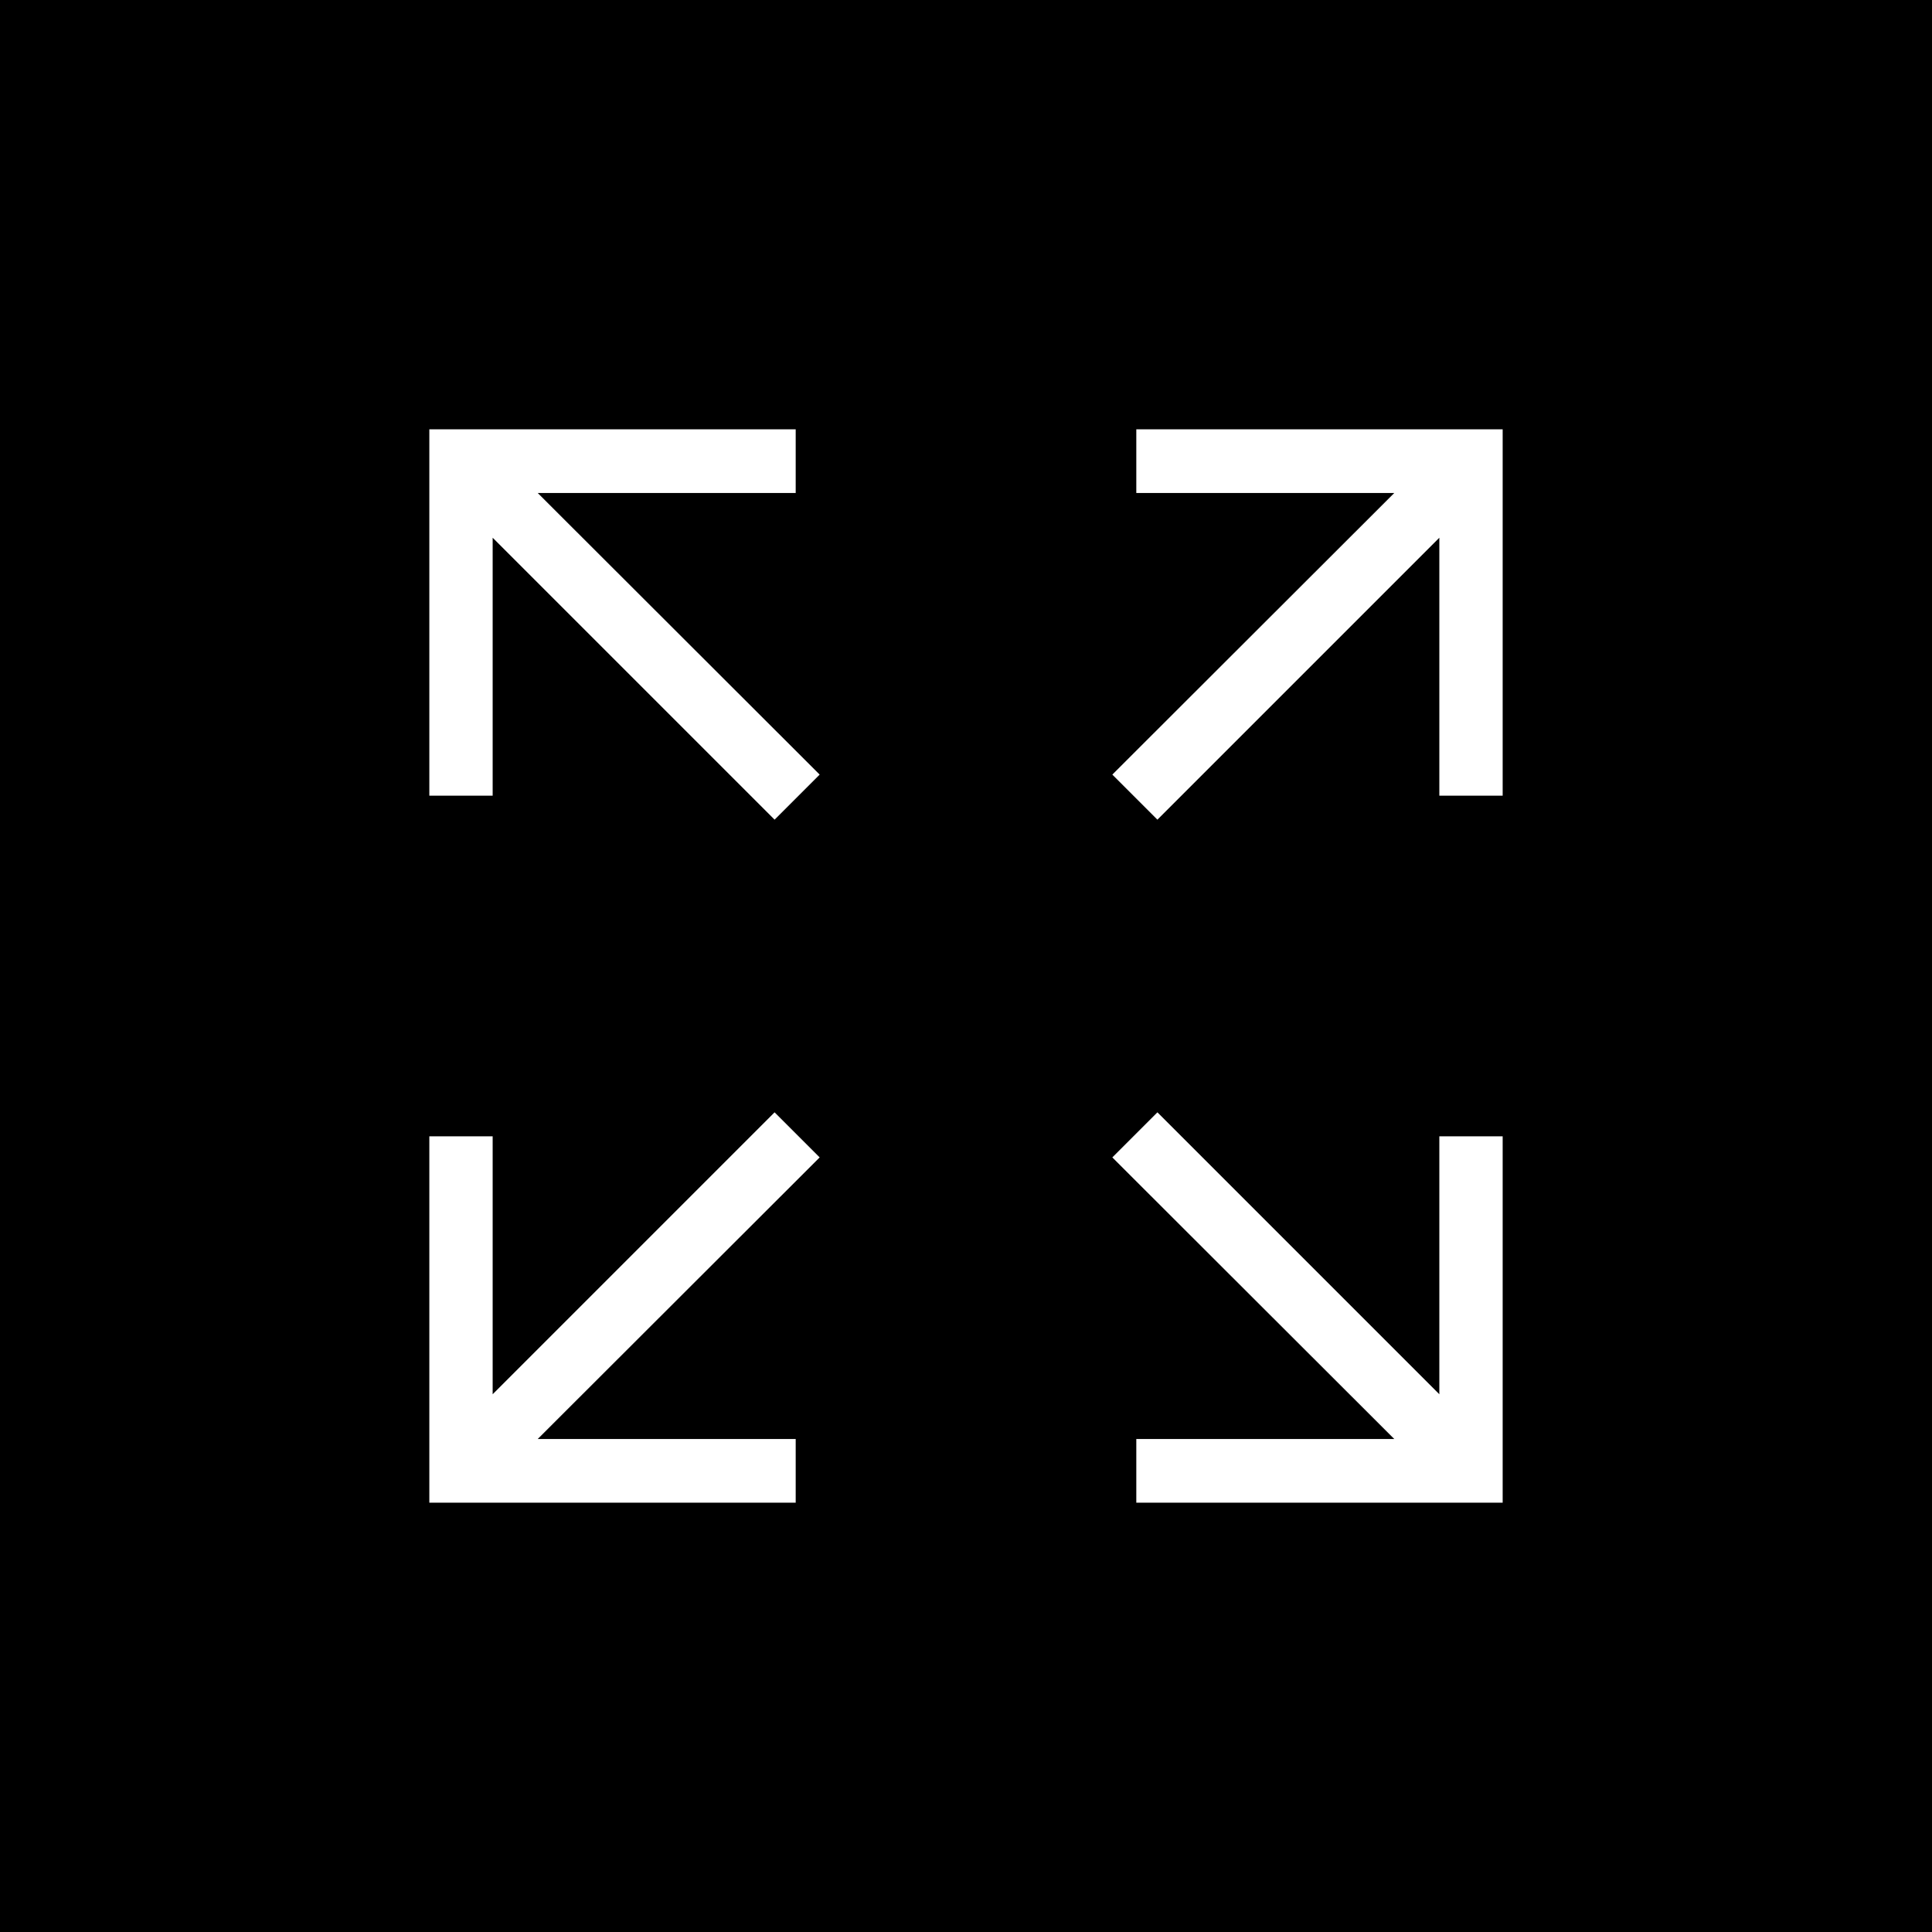
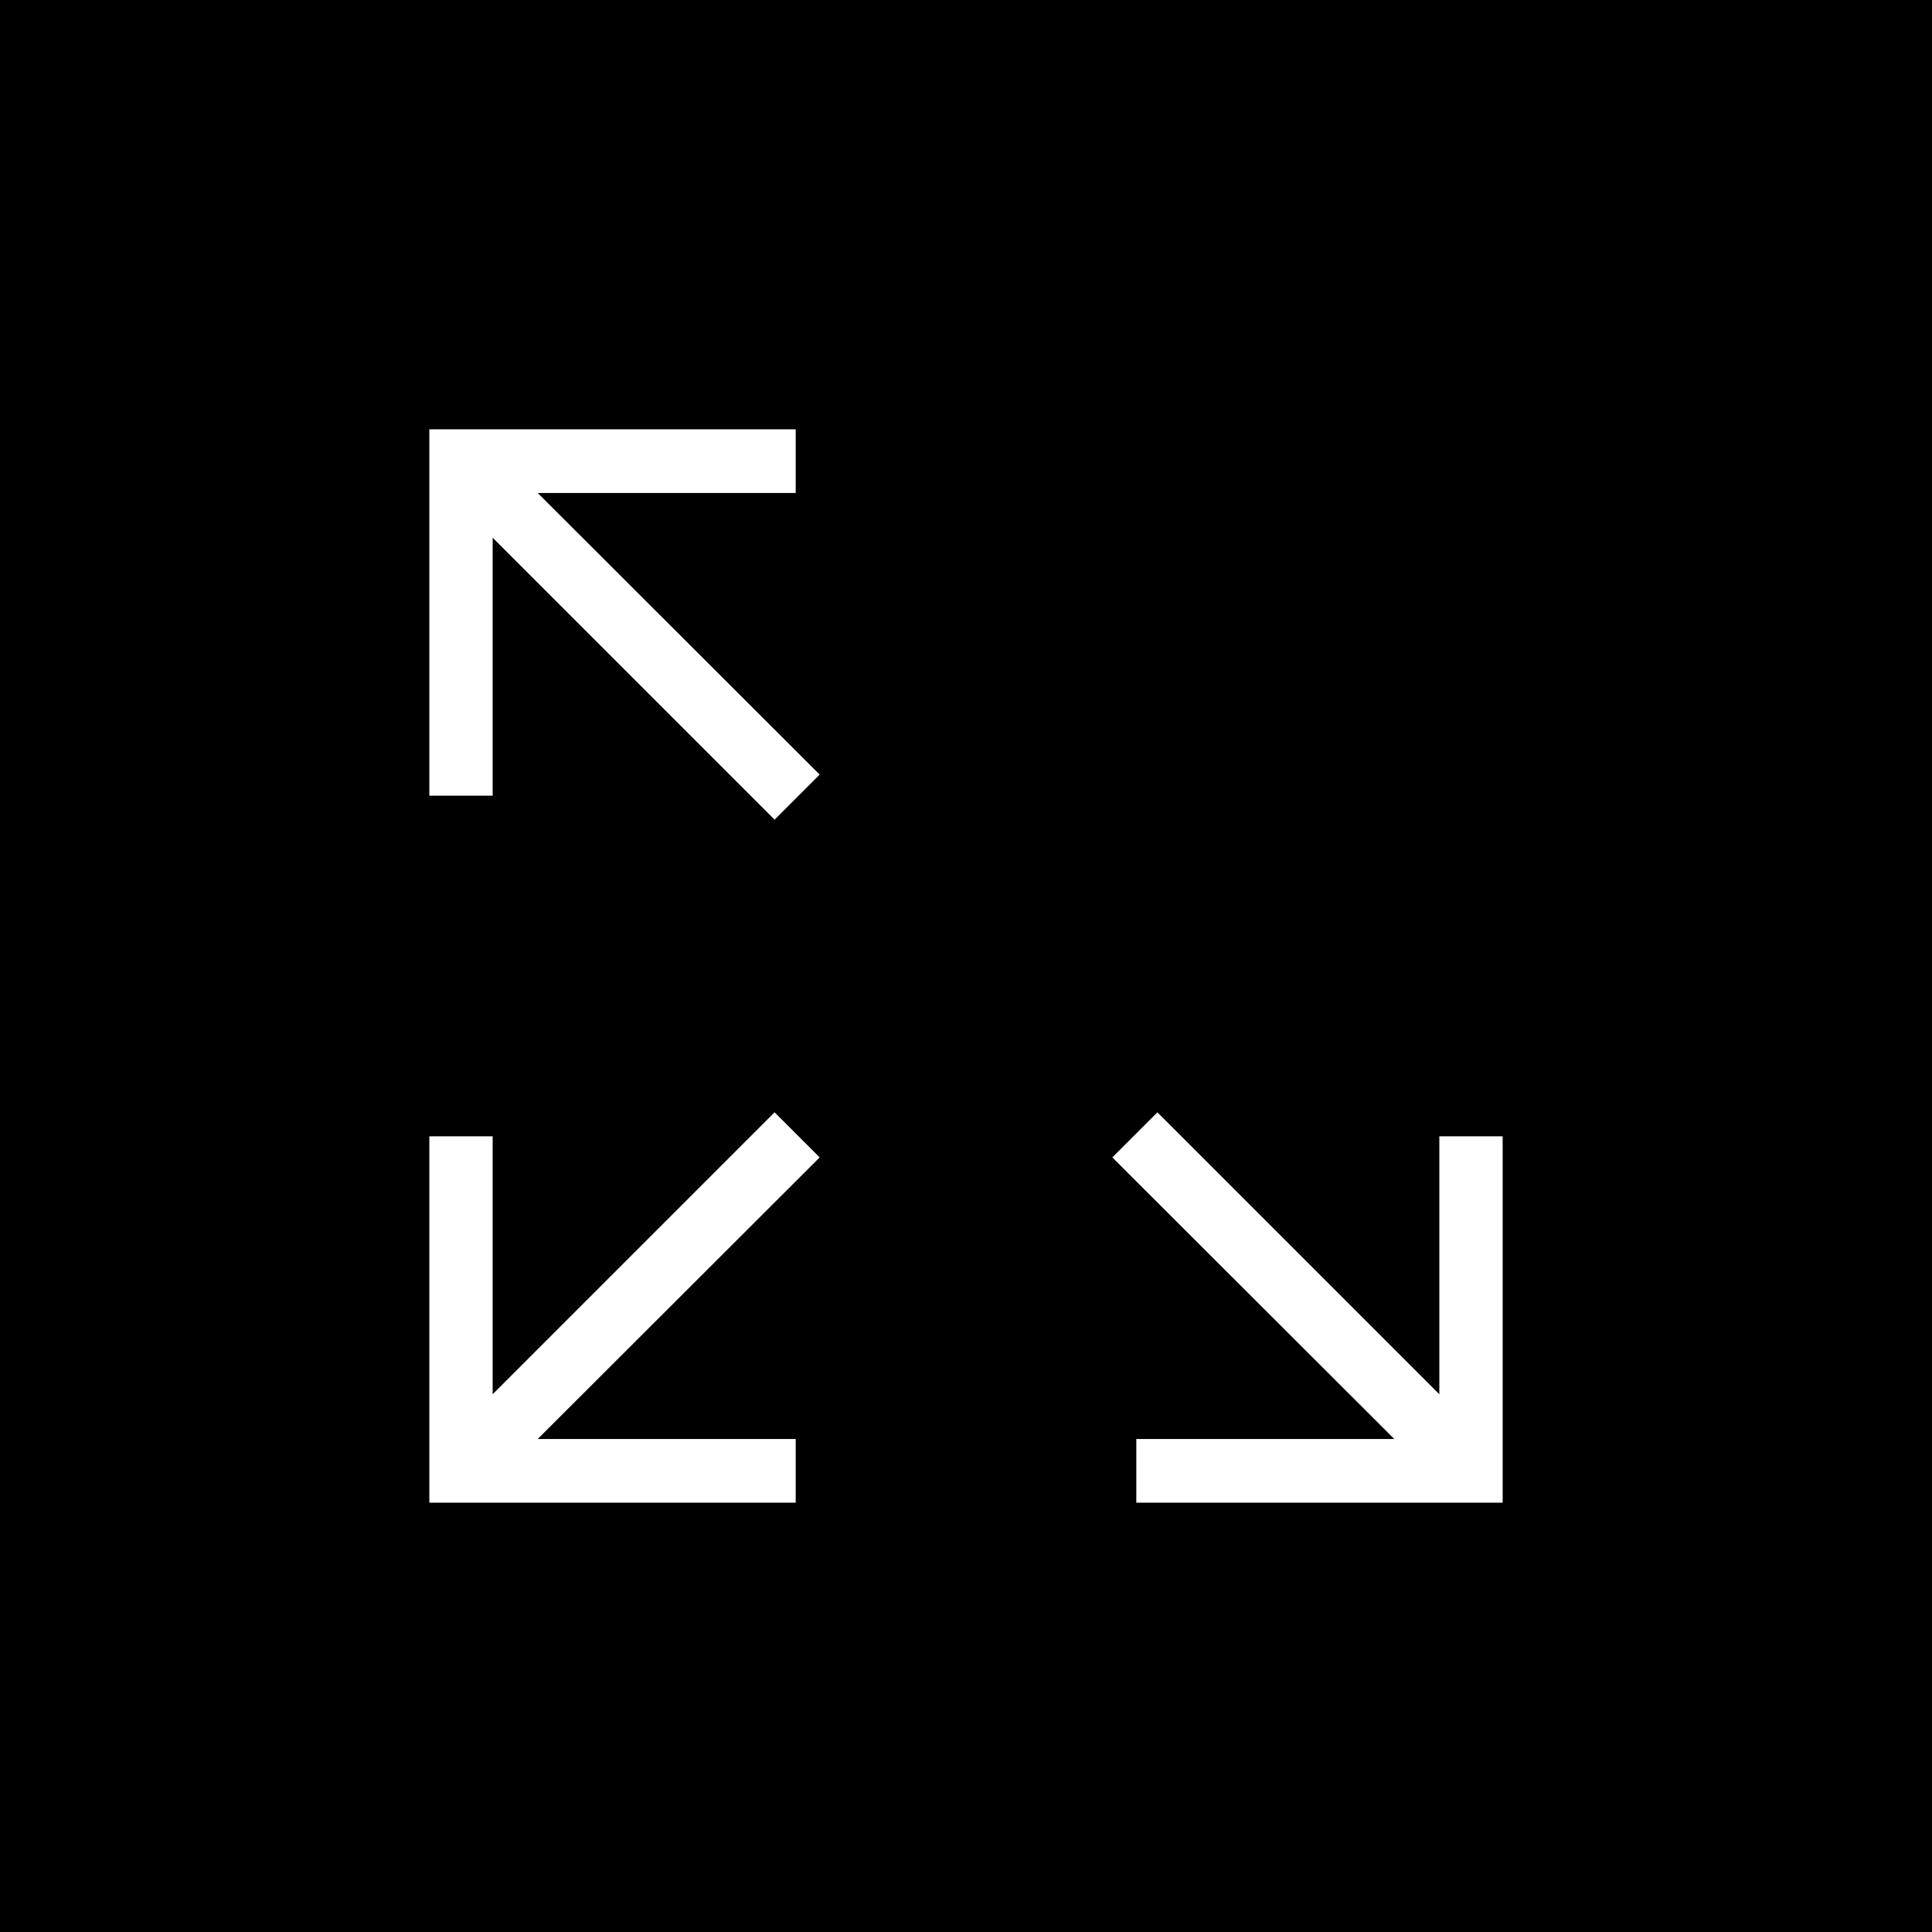
<svg xmlns="http://www.w3.org/2000/svg" xmlns:xlink="http://www.w3.org/1999/xlink" id="_レイヤー_2" viewBox="0 0 54 54">
  <rect x="0" y="0" width="54" height="54" fill="#808080" stroke="none" />
  <defs>
    <style>.cls-1{fill:#fff;}</style>
    <symbol id="_拡大アイコン" viewBox="0 0 54 54">
      <rect width="54" height="54" />
      <polygon class="cls-1" points="13.77 22.24 13.77 15.03 21.65 22.91 22.91 21.65 15.03 13.78 22.24 13.78 22.24 12 12 12 12 22.24 13.77 22.24" />
-       <polygon class="cls-1" points="31.76 12 31.76 13.78 38.97 13.78 31.09 21.65 32.35 22.91 40.23 15.03 40.23 22.24 42 22.24 42 12 31.76 12" />
      <polygon class="cls-1" points="21.65 31.09 13.77 38.97 13.77 31.76 12 31.76 12 42 22.24 42 22.24 40.22 15.03 40.22 22.91 32.35 21.65 31.09" />
      <polygon class="cls-1" points="40.23 38.97 32.35 31.09 31.09 32.35 38.97 40.22 31.76 40.22 31.76 42 42 42 42 31.76 40.23 31.76 40.23 38.97" />
    </symbol>
  </defs>
  <g id="_レイアウト">
    <use width="54" height="54" xlink:href="#_拡大アイコン" />
  </g>
</svg>